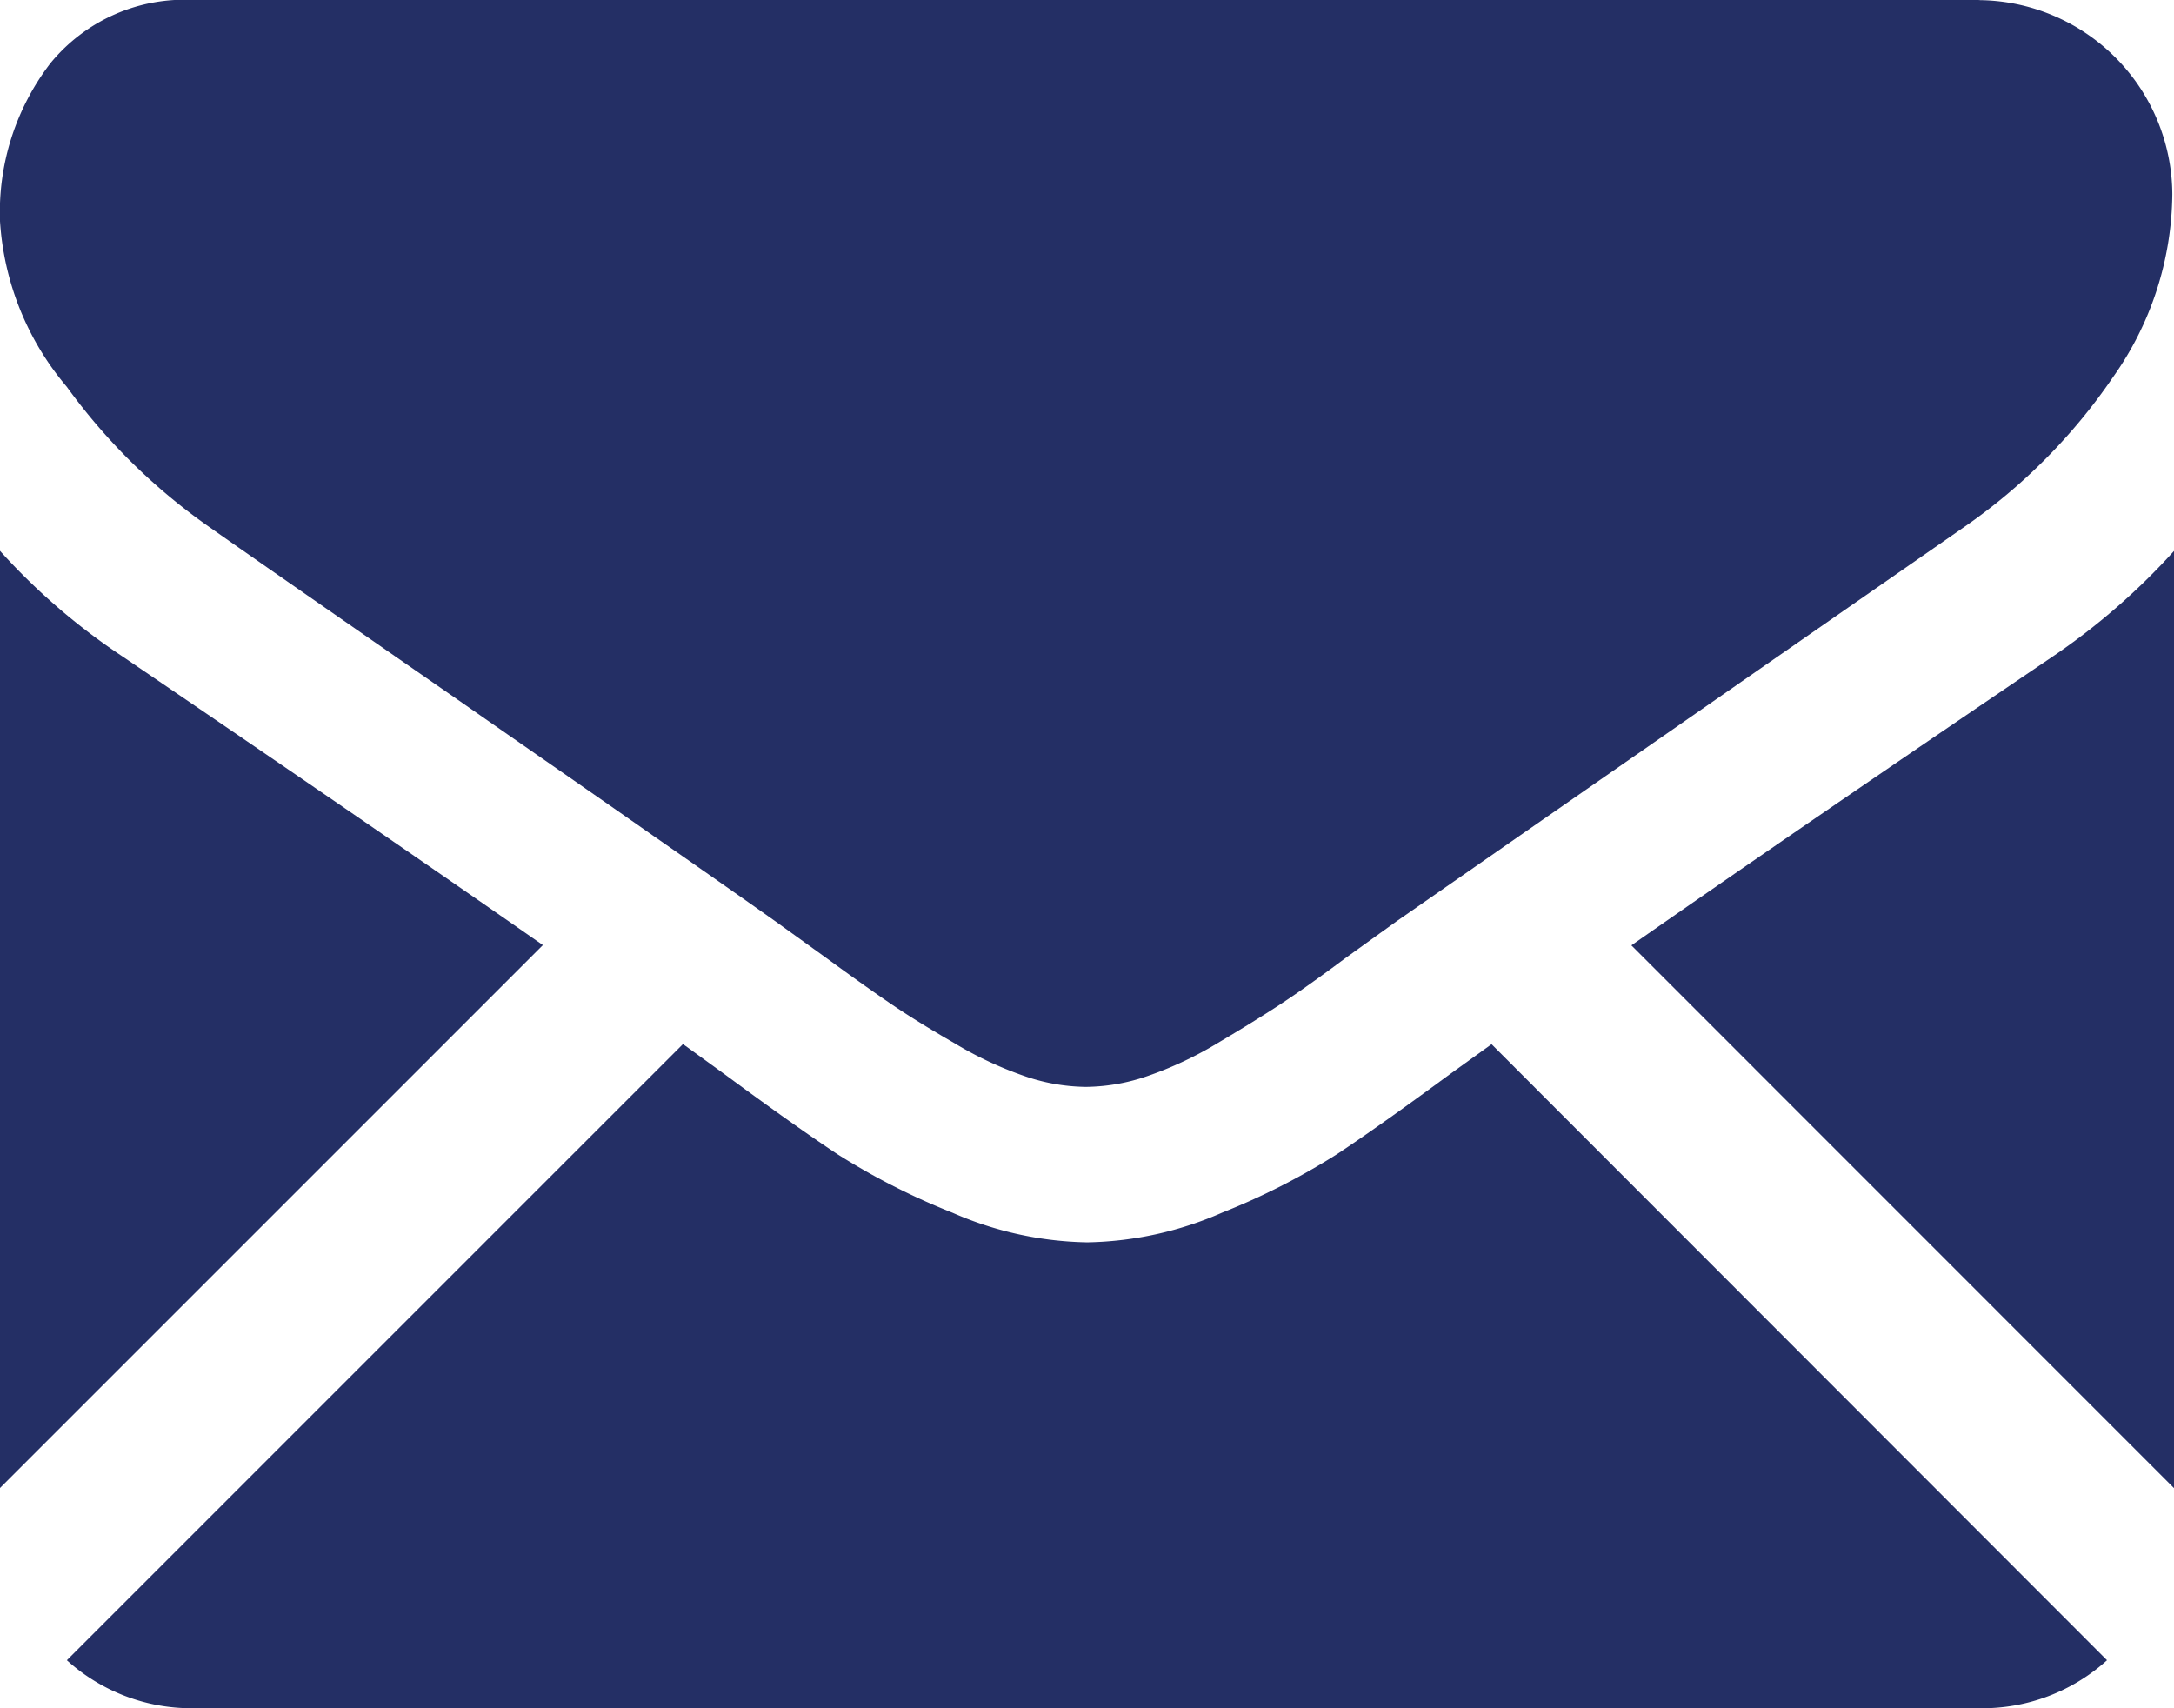
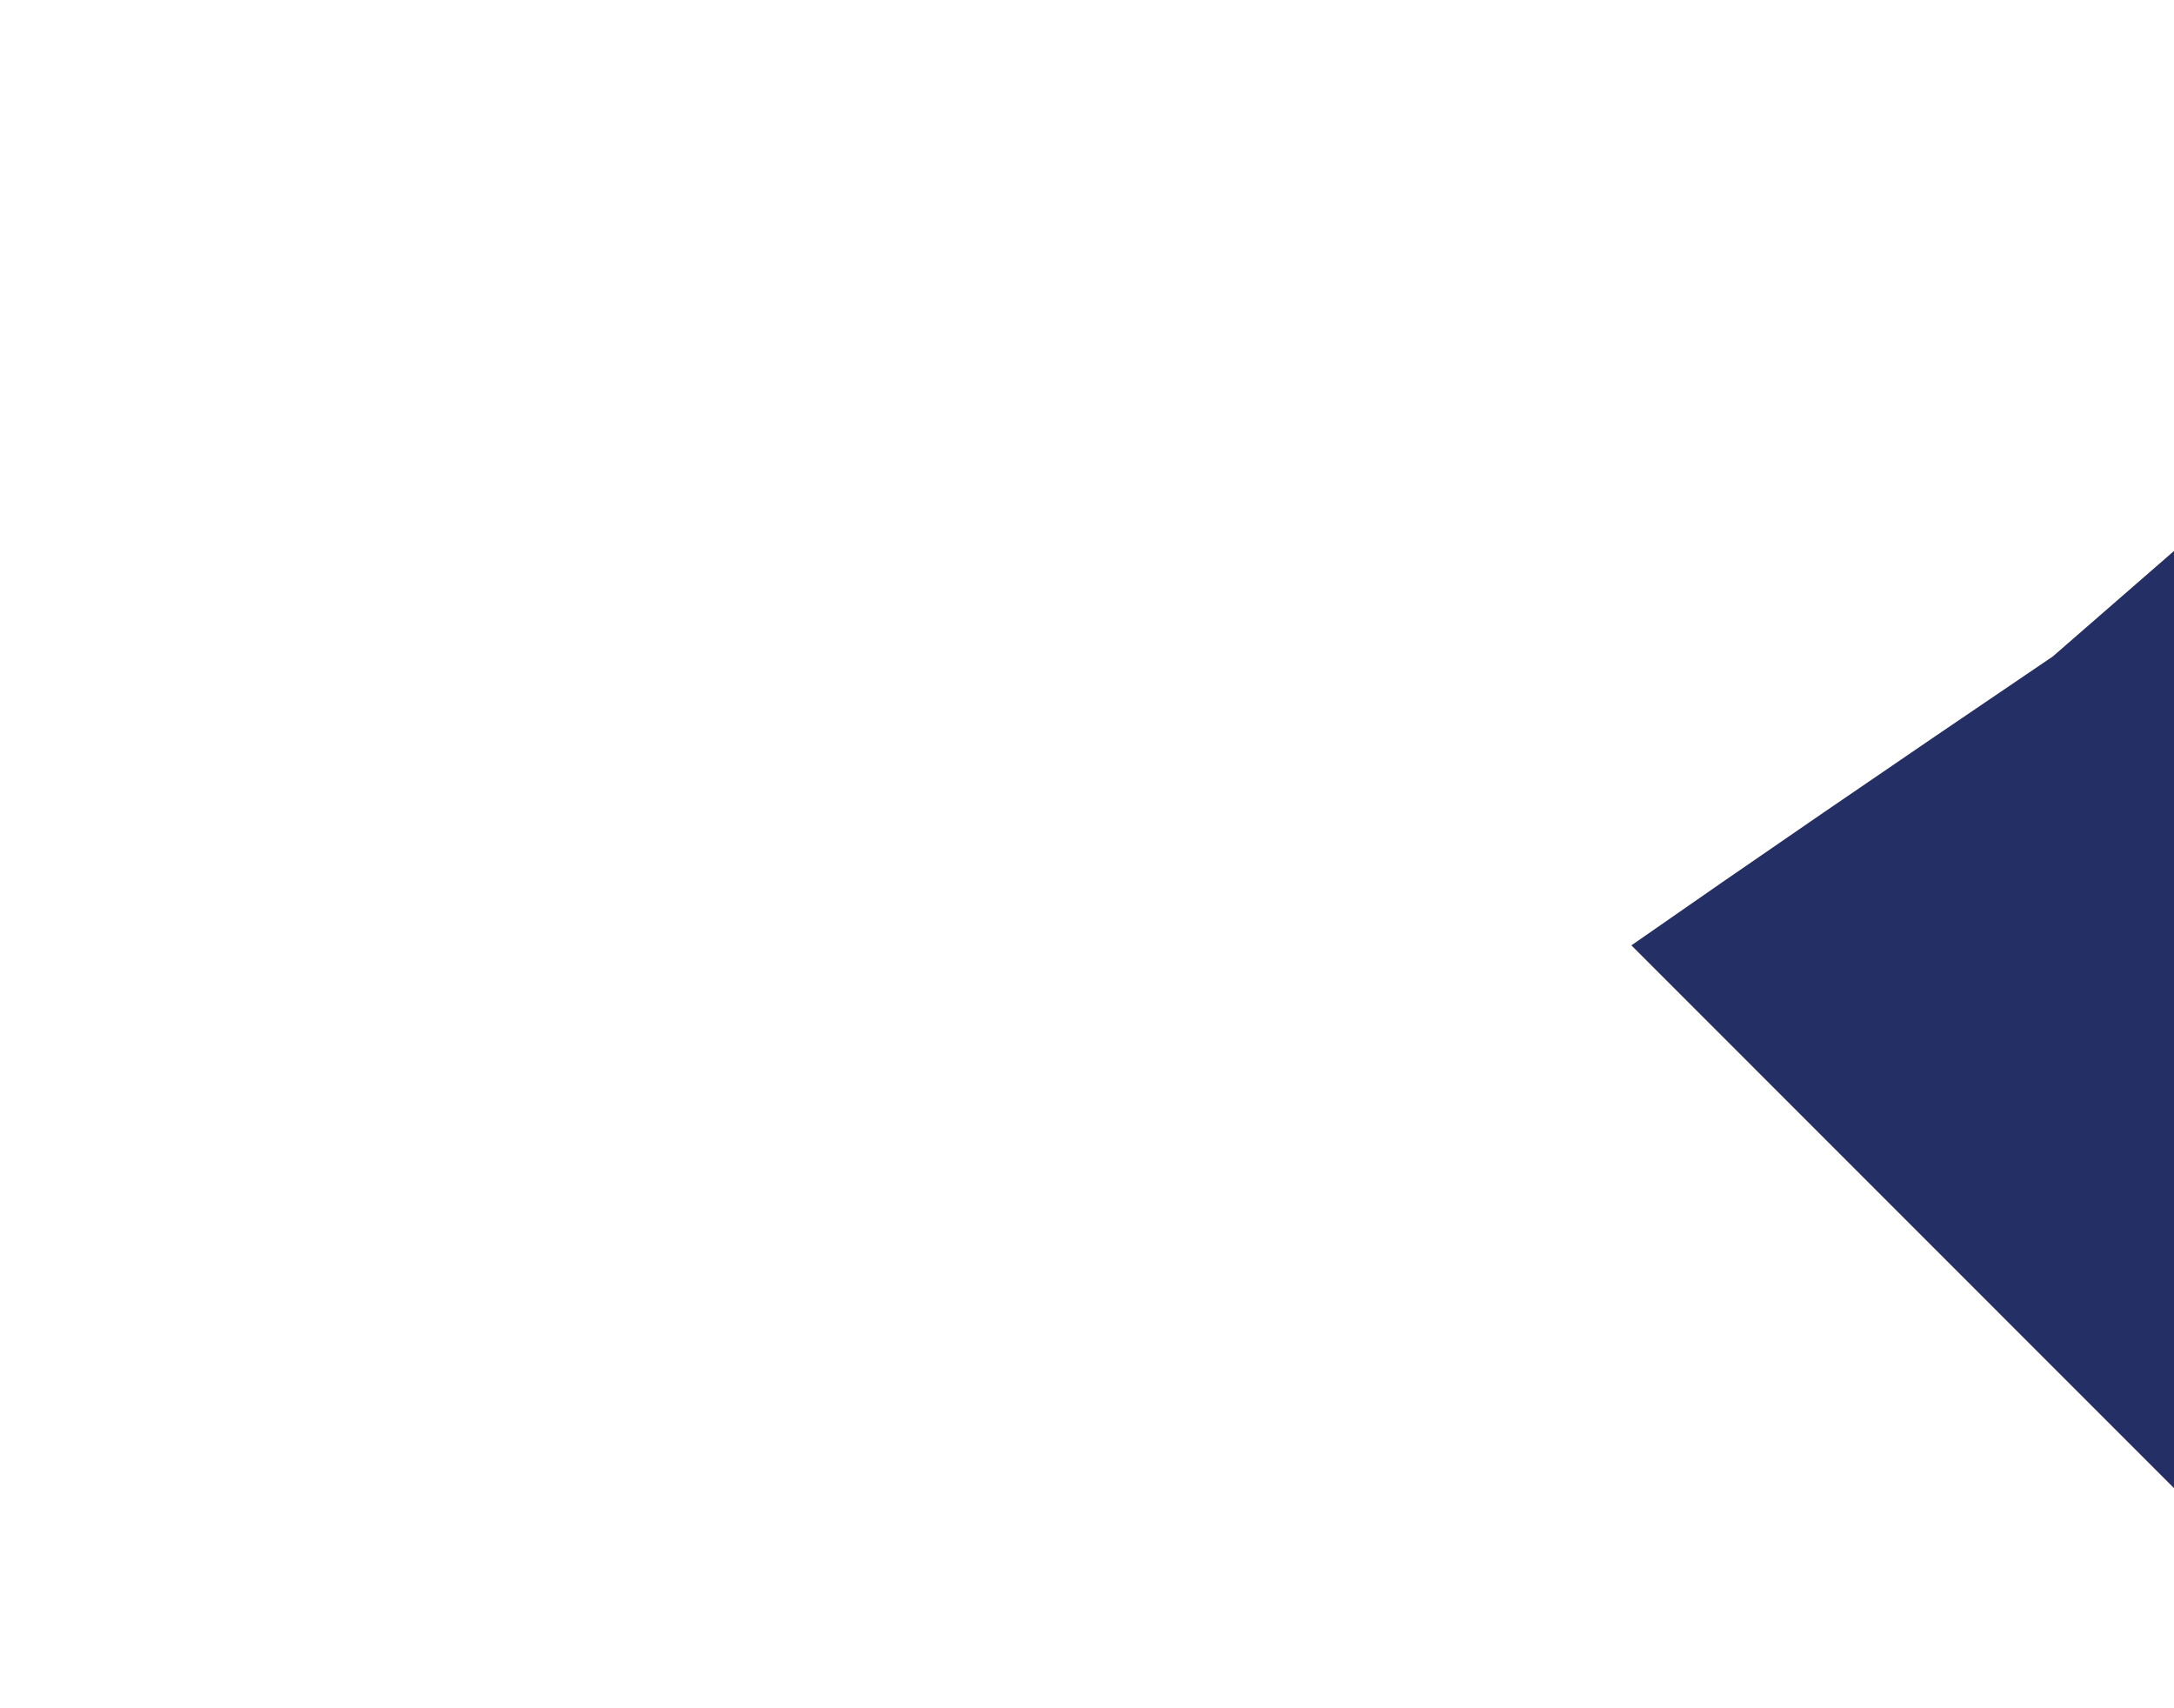
<svg xmlns="http://www.w3.org/2000/svg" width="16.715" height="13.134" viewBox="0 0 16.715 13.134">
  <g id="black-back-closed-envelope-shape" transform="translate(0 -59.013)">
    <g id="Group_3228" data-name="Group 3228" transform="translate(0 59.013)">
-       <path id="Path_9164" data-name="Path 9164" d="M31.654,328.631a1.429,1.429,0,0,0,.978-.369L27.9,323.526l-.328.236q-.532.392-.863.611a5.314,5.314,0,0,1-.881.448,2.686,2.686,0,0,1-1.026.228H24.78a2.686,2.686,0,0,1-1.026-.228,5.3,5.3,0,0,1-.881-.448q-.331-.219-.863-.611l-.327-.237-4.737,4.737a1.429,1.429,0,0,0,.978.369Z" transform="translate(-16.432 -315.498)" fill="#242f65" />
-       <path id="Path_9165" data-name="Path 9165" d="M.942,199.367A4.945,4.945,0,0,1,0,198.555v7.205l4.174-4.174Q2.921,200.712.942,199.367Z" transform="translate(0 -194.32)" fill="#242f65" />
-       <path id="Path_9166" data-name="Path 9166" d="M416.549,199.367q-1.906,1.29-3.24,2.221l4.172,4.173v-7.205A5.147,5.147,0,0,1,416.549,199.367Z" transform="translate(-400.766 -194.32)" fill="#242f65" />
-       <path id="Path_9167" data-name="Path 9167" d="M15.229,59.013H1.5A1.332,1.332,0,0,0,.393,59.5a1.882,1.882,0,0,0-.387,1.213,2.18,2.18,0,0,0,.513,1.273A4.628,4.628,0,0,0,1.61,63.061q.317.224,1.912,1.329c.574.4,1.073.745,1.5,1.044.366.255.681.475.941.659l.139.1.257.185q.3.219.5.355t.485.3a2.83,2.83,0,0,0,.536.252,1.484,1.484,0,0,0,.466.084h.019a1.485,1.485,0,0,0,.466-.084,2.824,2.824,0,0,0,.536-.252q.284-.168.485-.3t.5-.355l.257-.185.139-.1.944-.656,3.421-2.376a4.437,4.437,0,0,0,1.138-1.147,2.468,2.468,0,0,0,.457-1.408,1.5,1.5,0,0,0-1.493-1.492Z" transform="translate(-0.006 -59.013)" fill="#242f65" />
+       <path id="Path_9166" data-name="Path 9166" d="M416.549,199.367q-1.906,1.29-3.24,2.221l4.172,4.173v-7.205Z" transform="translate(-400.766 -194.32)" fill="#242f65" />
    </g>
  </g>
</svg>